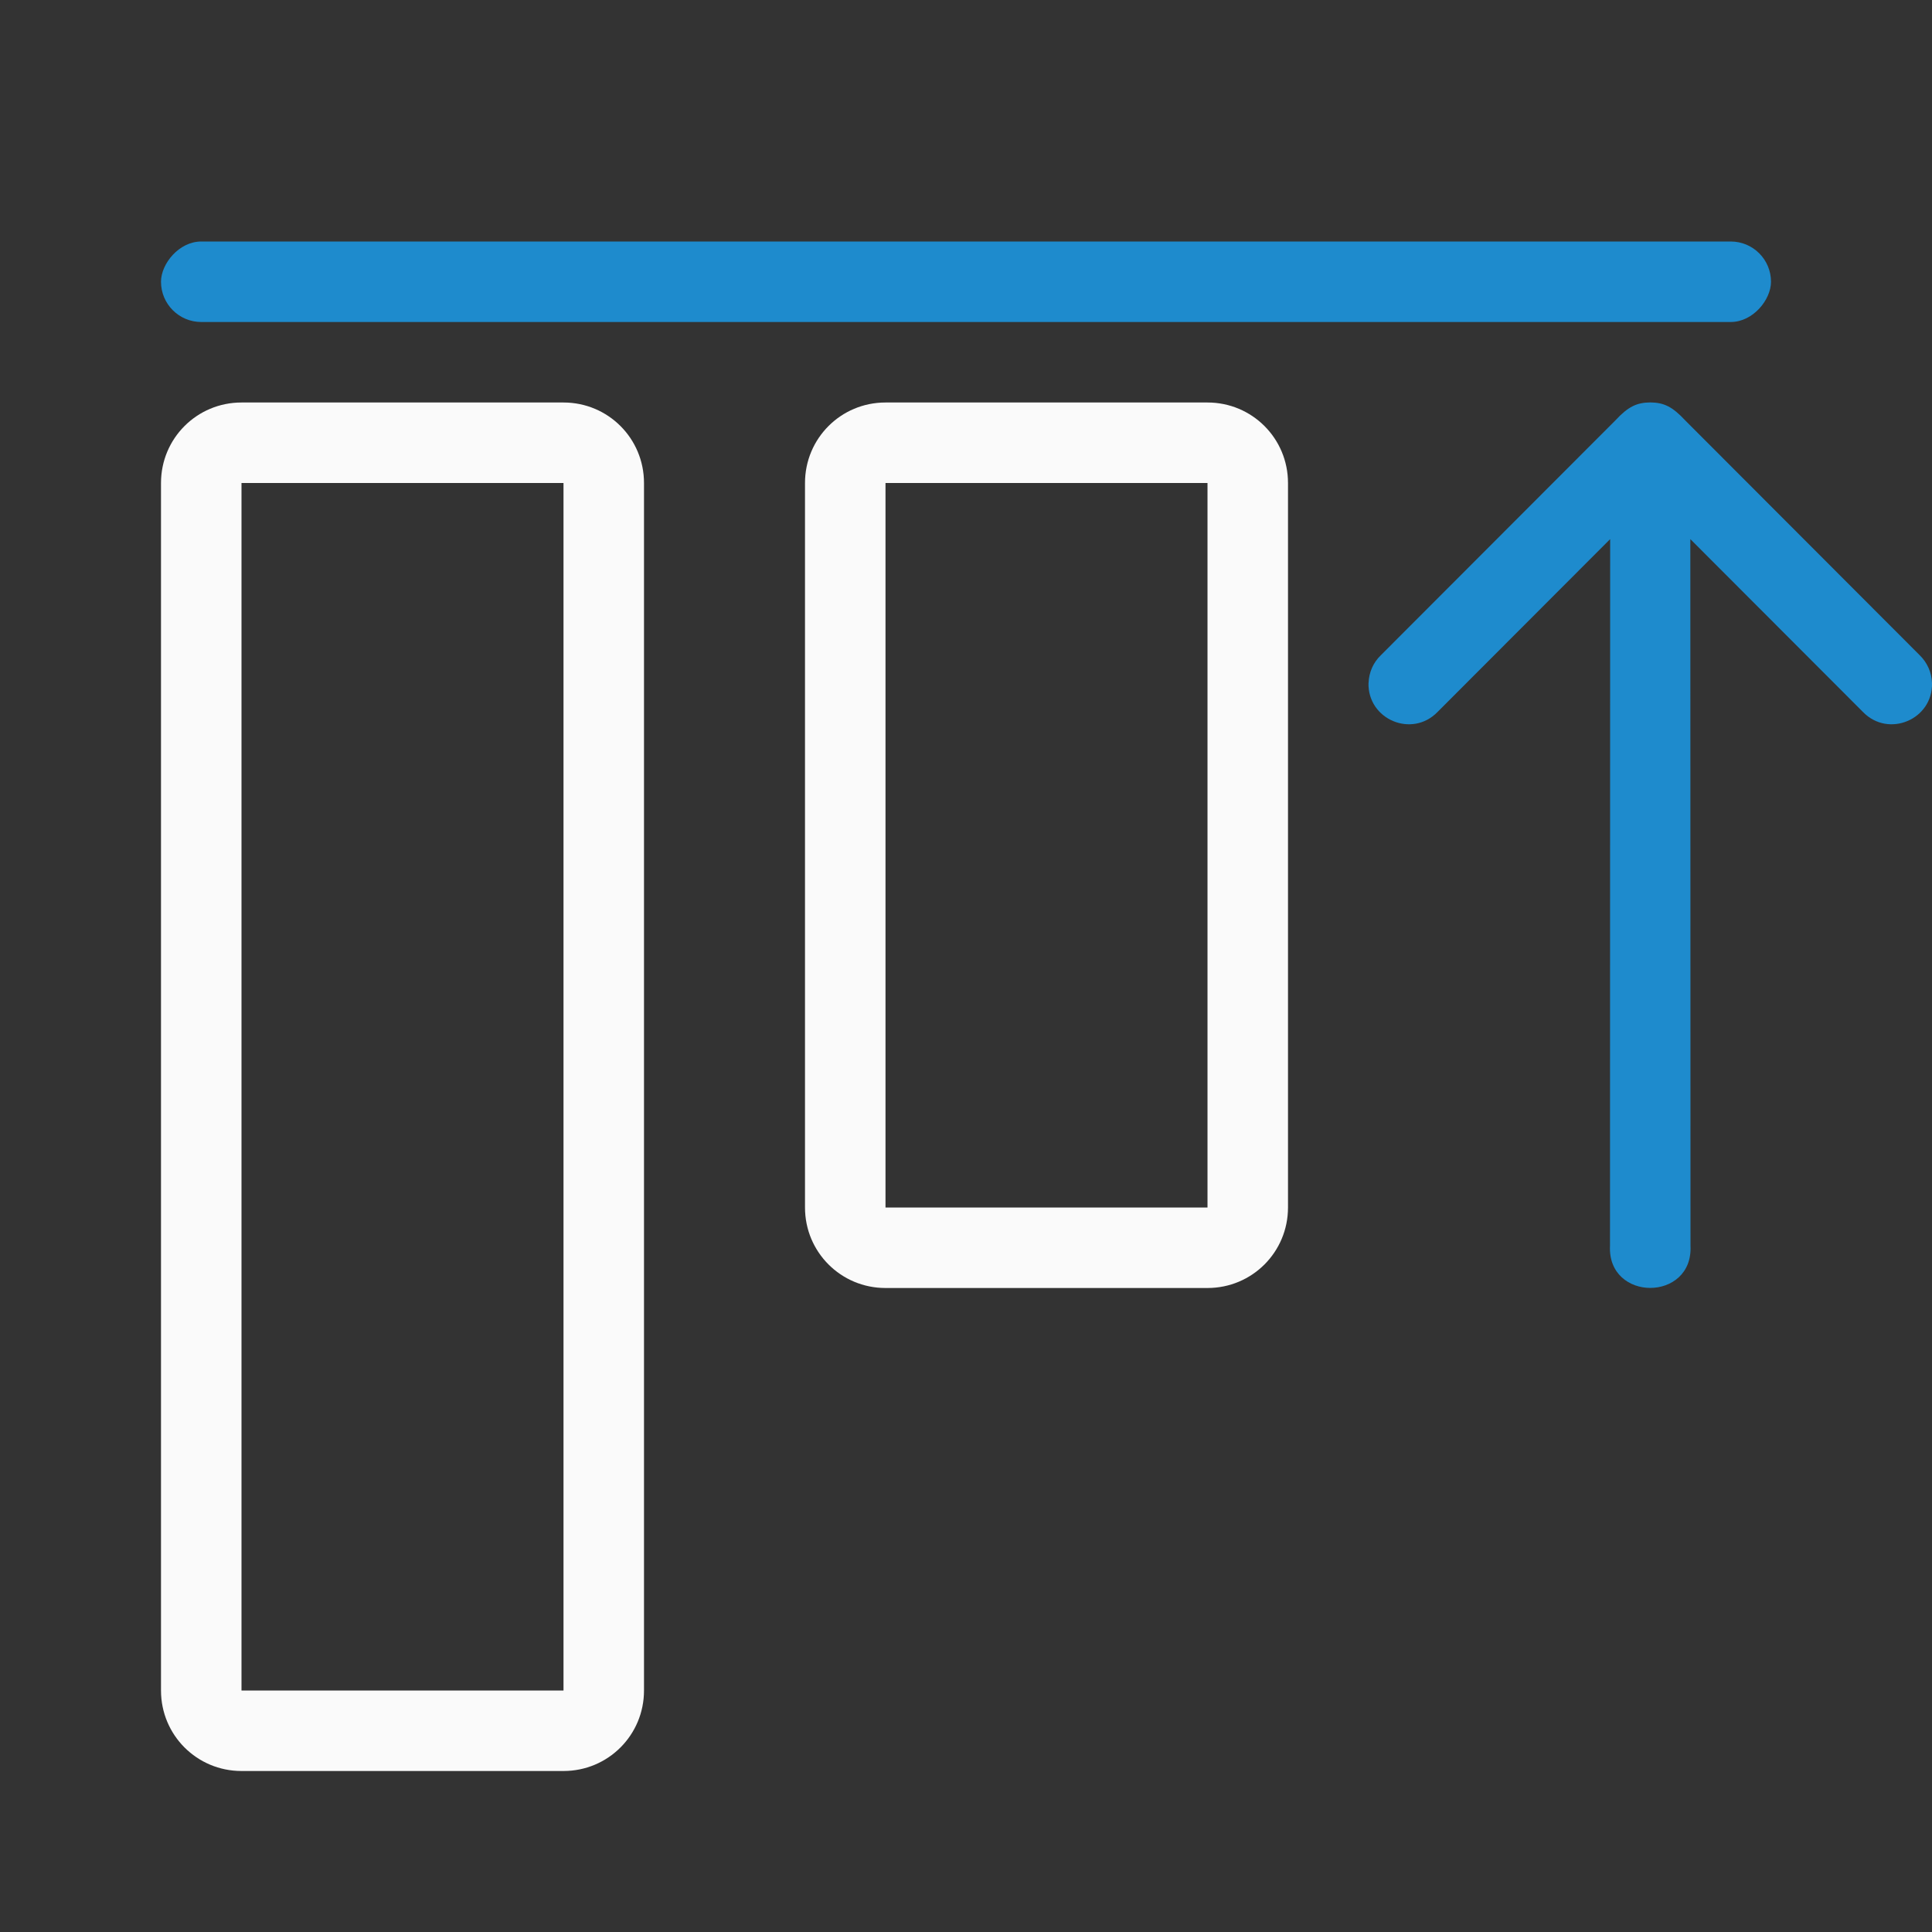
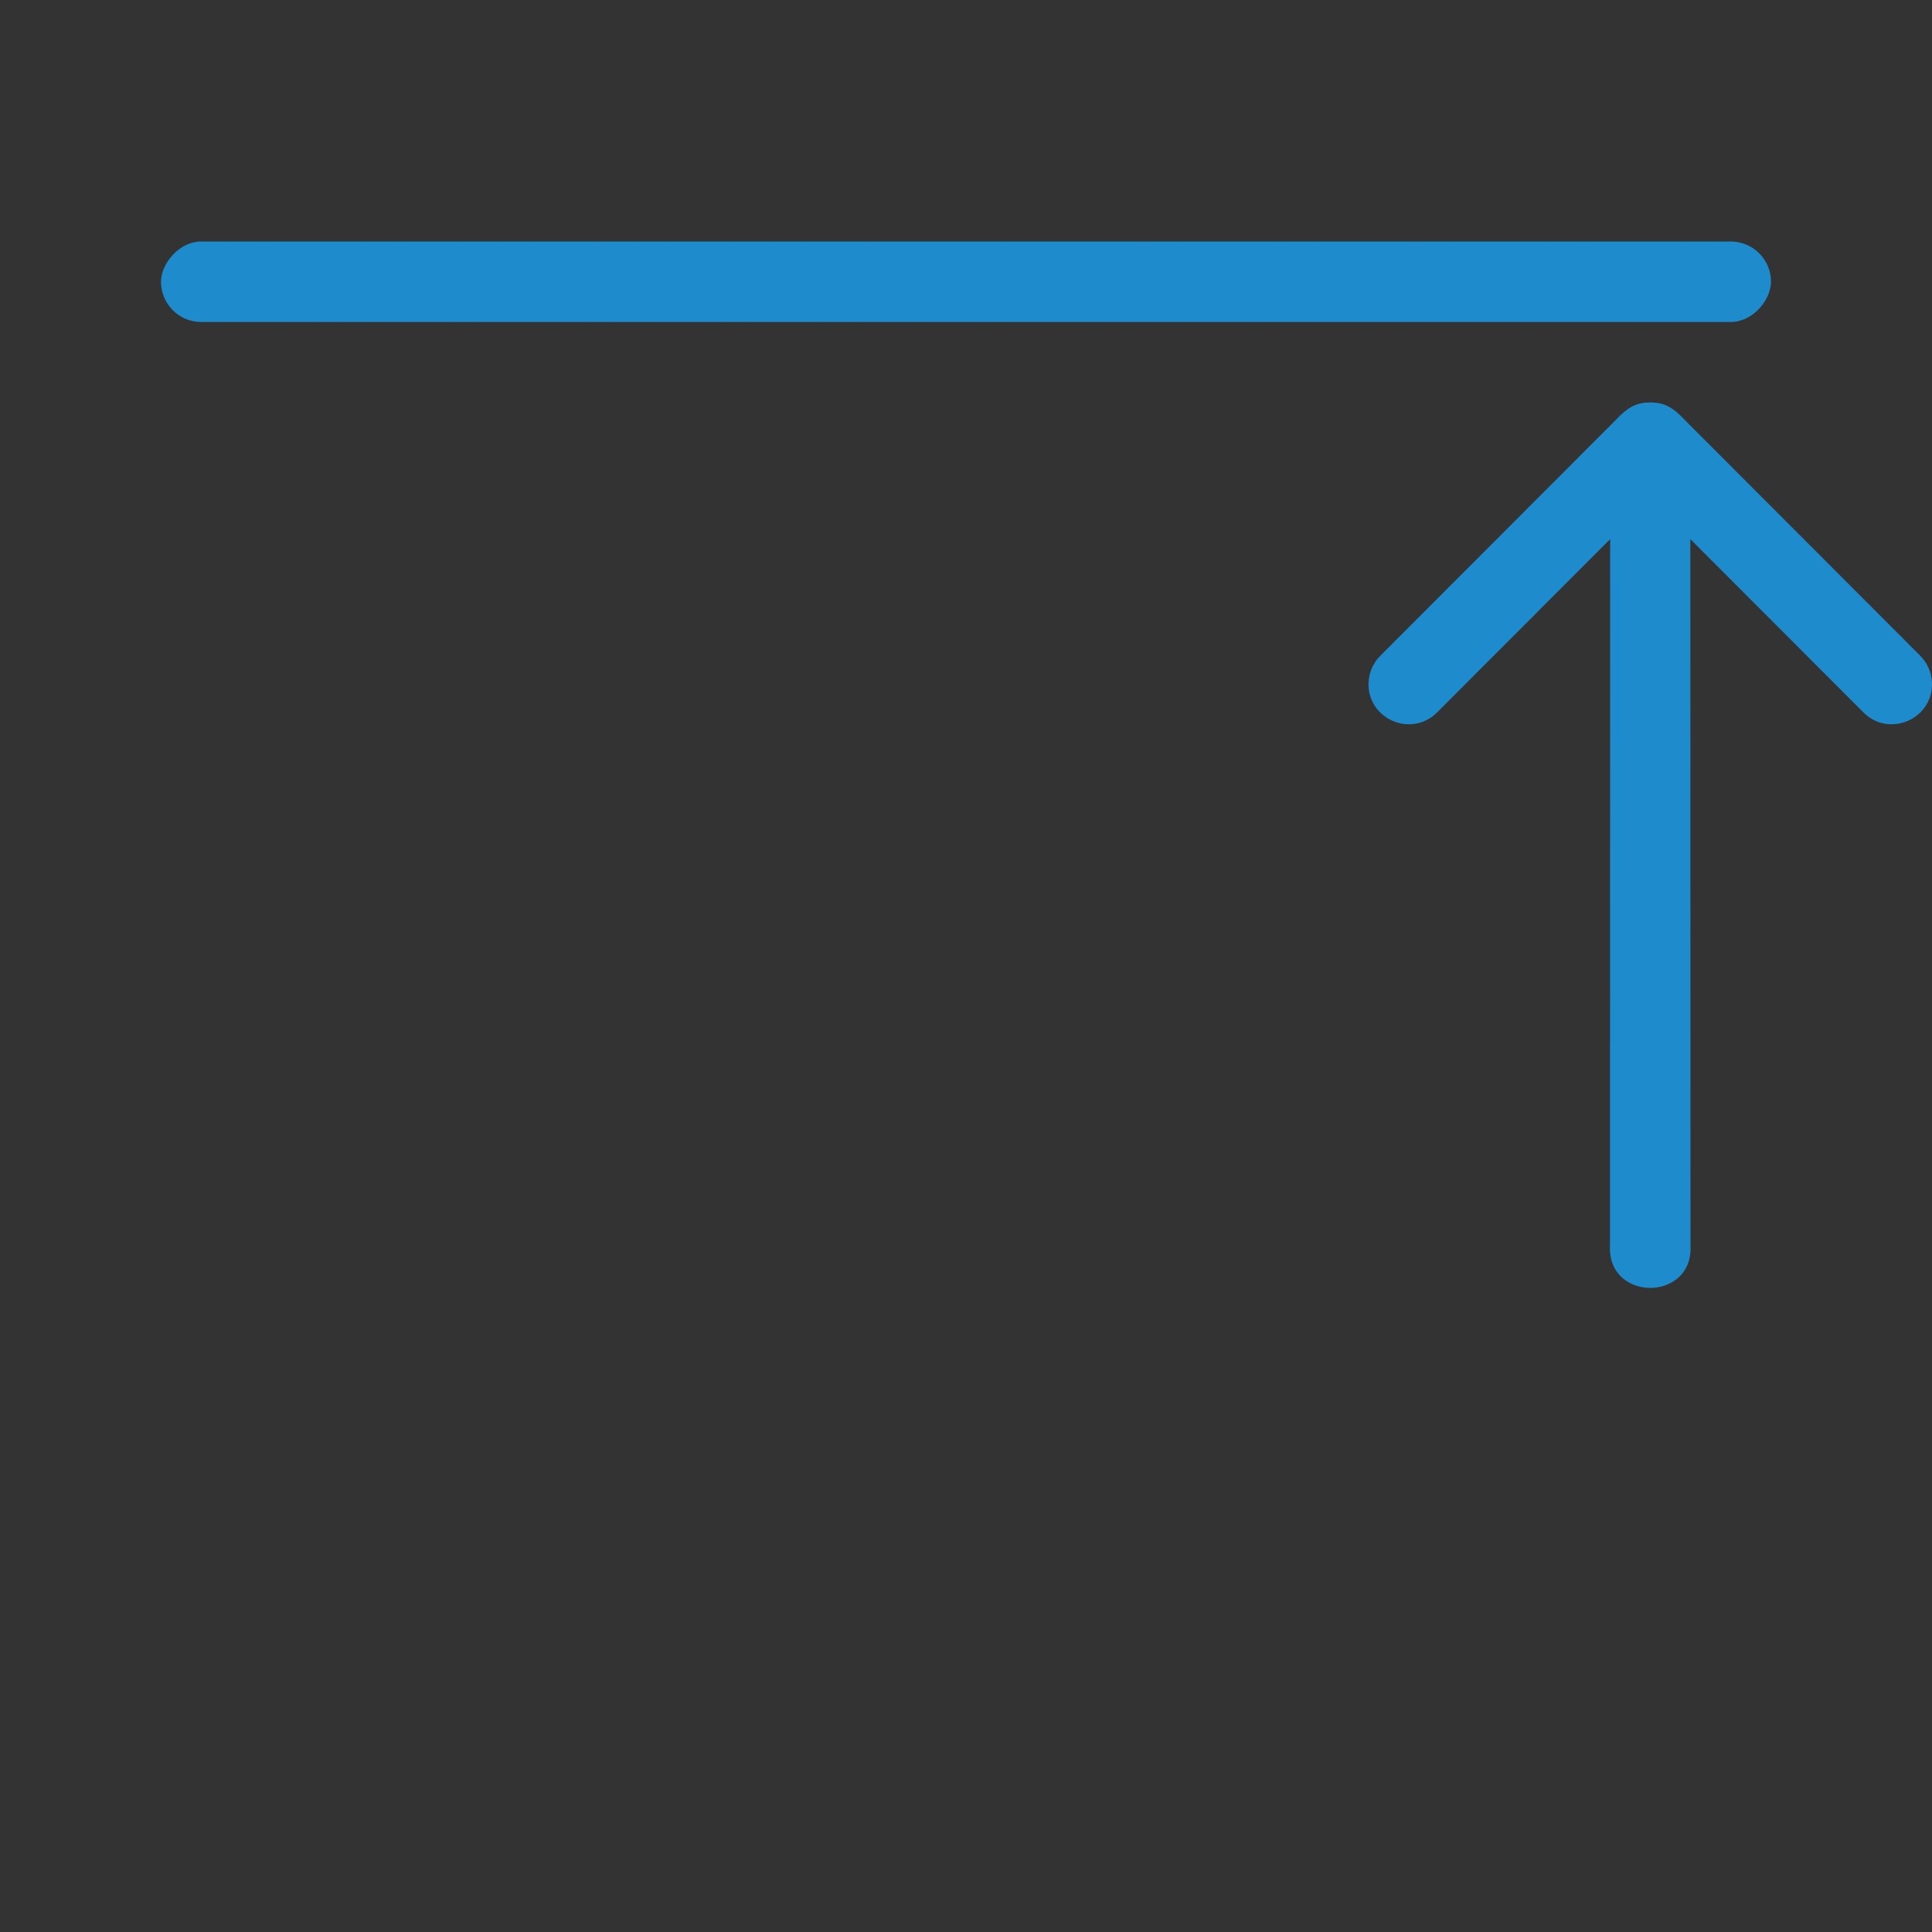
<svg xmlns="http://www.w3.org/2000/svg" viewBox="0 0 24 24">
  <rect x="0" y="0" width="24" height="24" fill="#333333" stroke="none" />
-   <path d="m11 5c-.554 0-1 .446-1 1v9c0 .554.446 1 1 1h4c.554 0 1-.446 1-1v-9c0-.554-.446-1-1-1zm0 1h4v9h-4z" fill="#fafafa" />
-   <path d="m3 5c-.554 0-1 .446-1 1v15c0 .554.446 1 1 1h4c.554 0 1-.446 1-1v-15c0-.554-.446-1-1-1zm0 1h4v15h-4z" fill="#fafafa" />
  <g fill="#1e8bcd">
    <rect height="1" ry=".5" transform="scale(1 -1)" width="20" x="2" y="-4" />
    <path d="m17 8.484c-.011.454.54.687.857.361l2.145-2.148-.002 8.777c-.018.35.242.525.5.525s.518-.175.5-.525l-.002-8.777 2.145 2.148c.317.326.869.093.857-.361-.004-.13-.059-.253-.152-.344l-2.912-2.916c-.161-.173-.266-.223-.435-.225-.169.002-.275.051-.436.225l-2.912 2.916c-.094.09-.148.214-.152.344z" fill-rule="evenodd" />
  </g>
</svg>